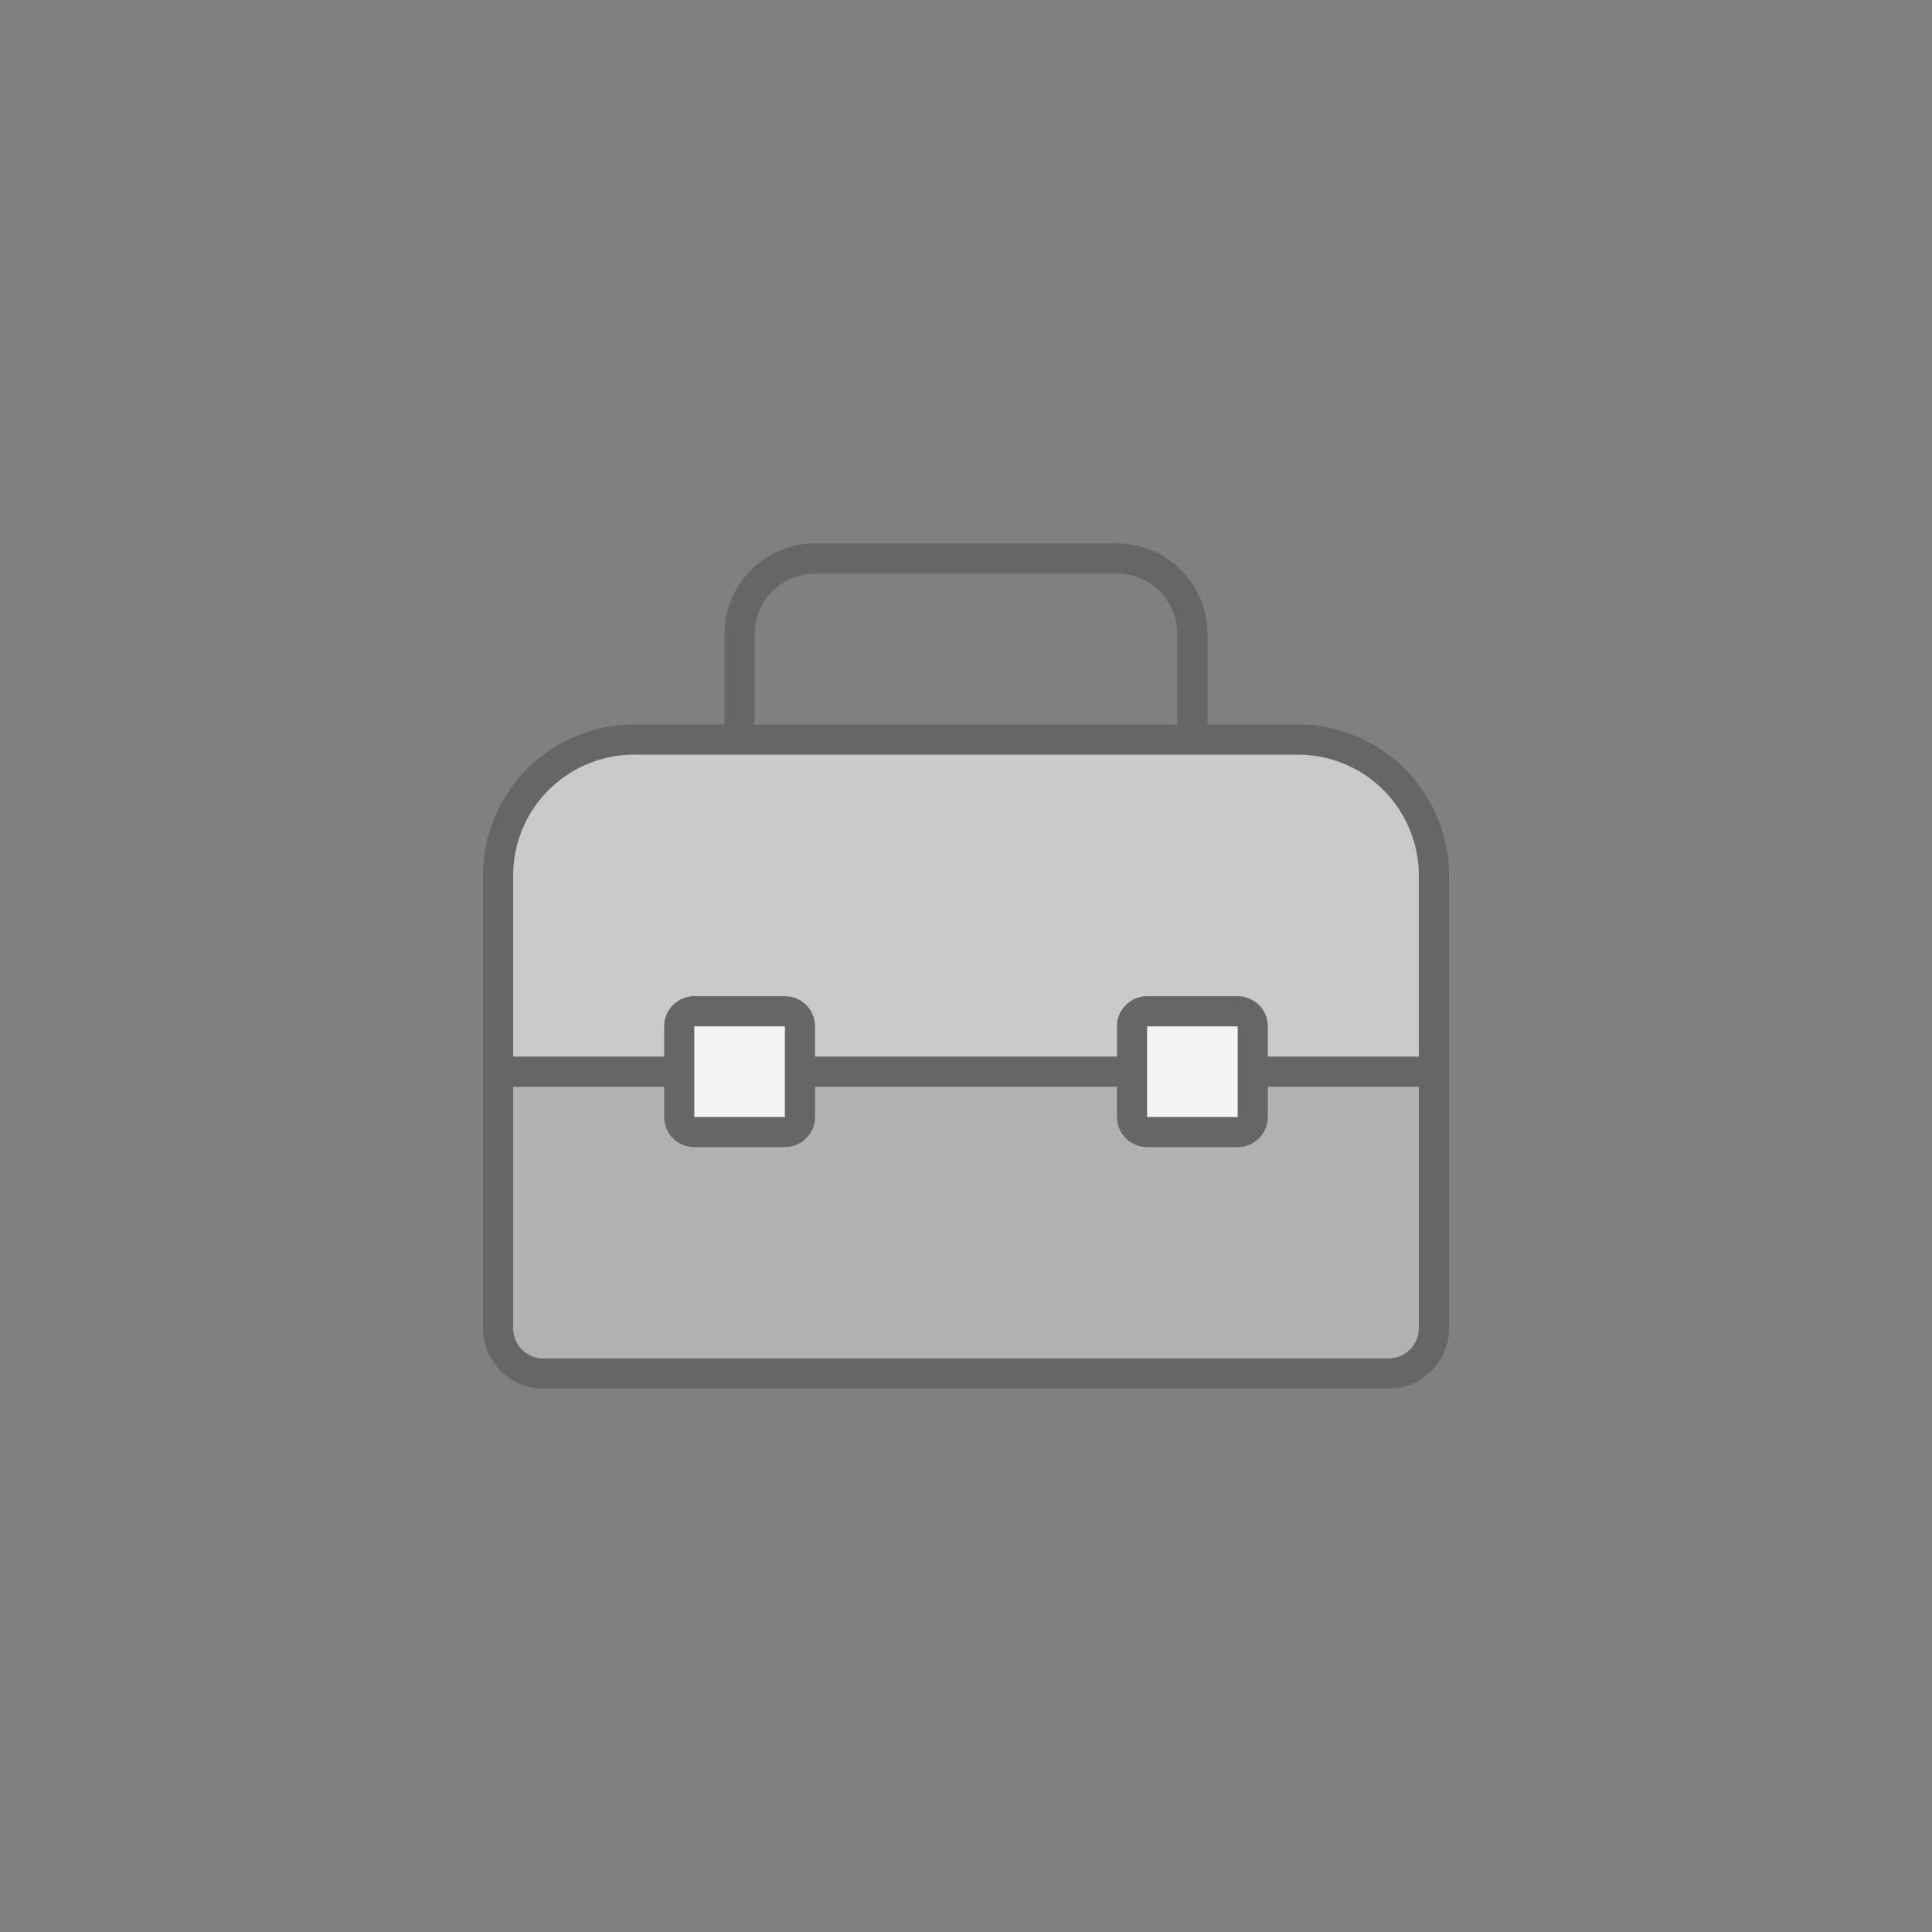
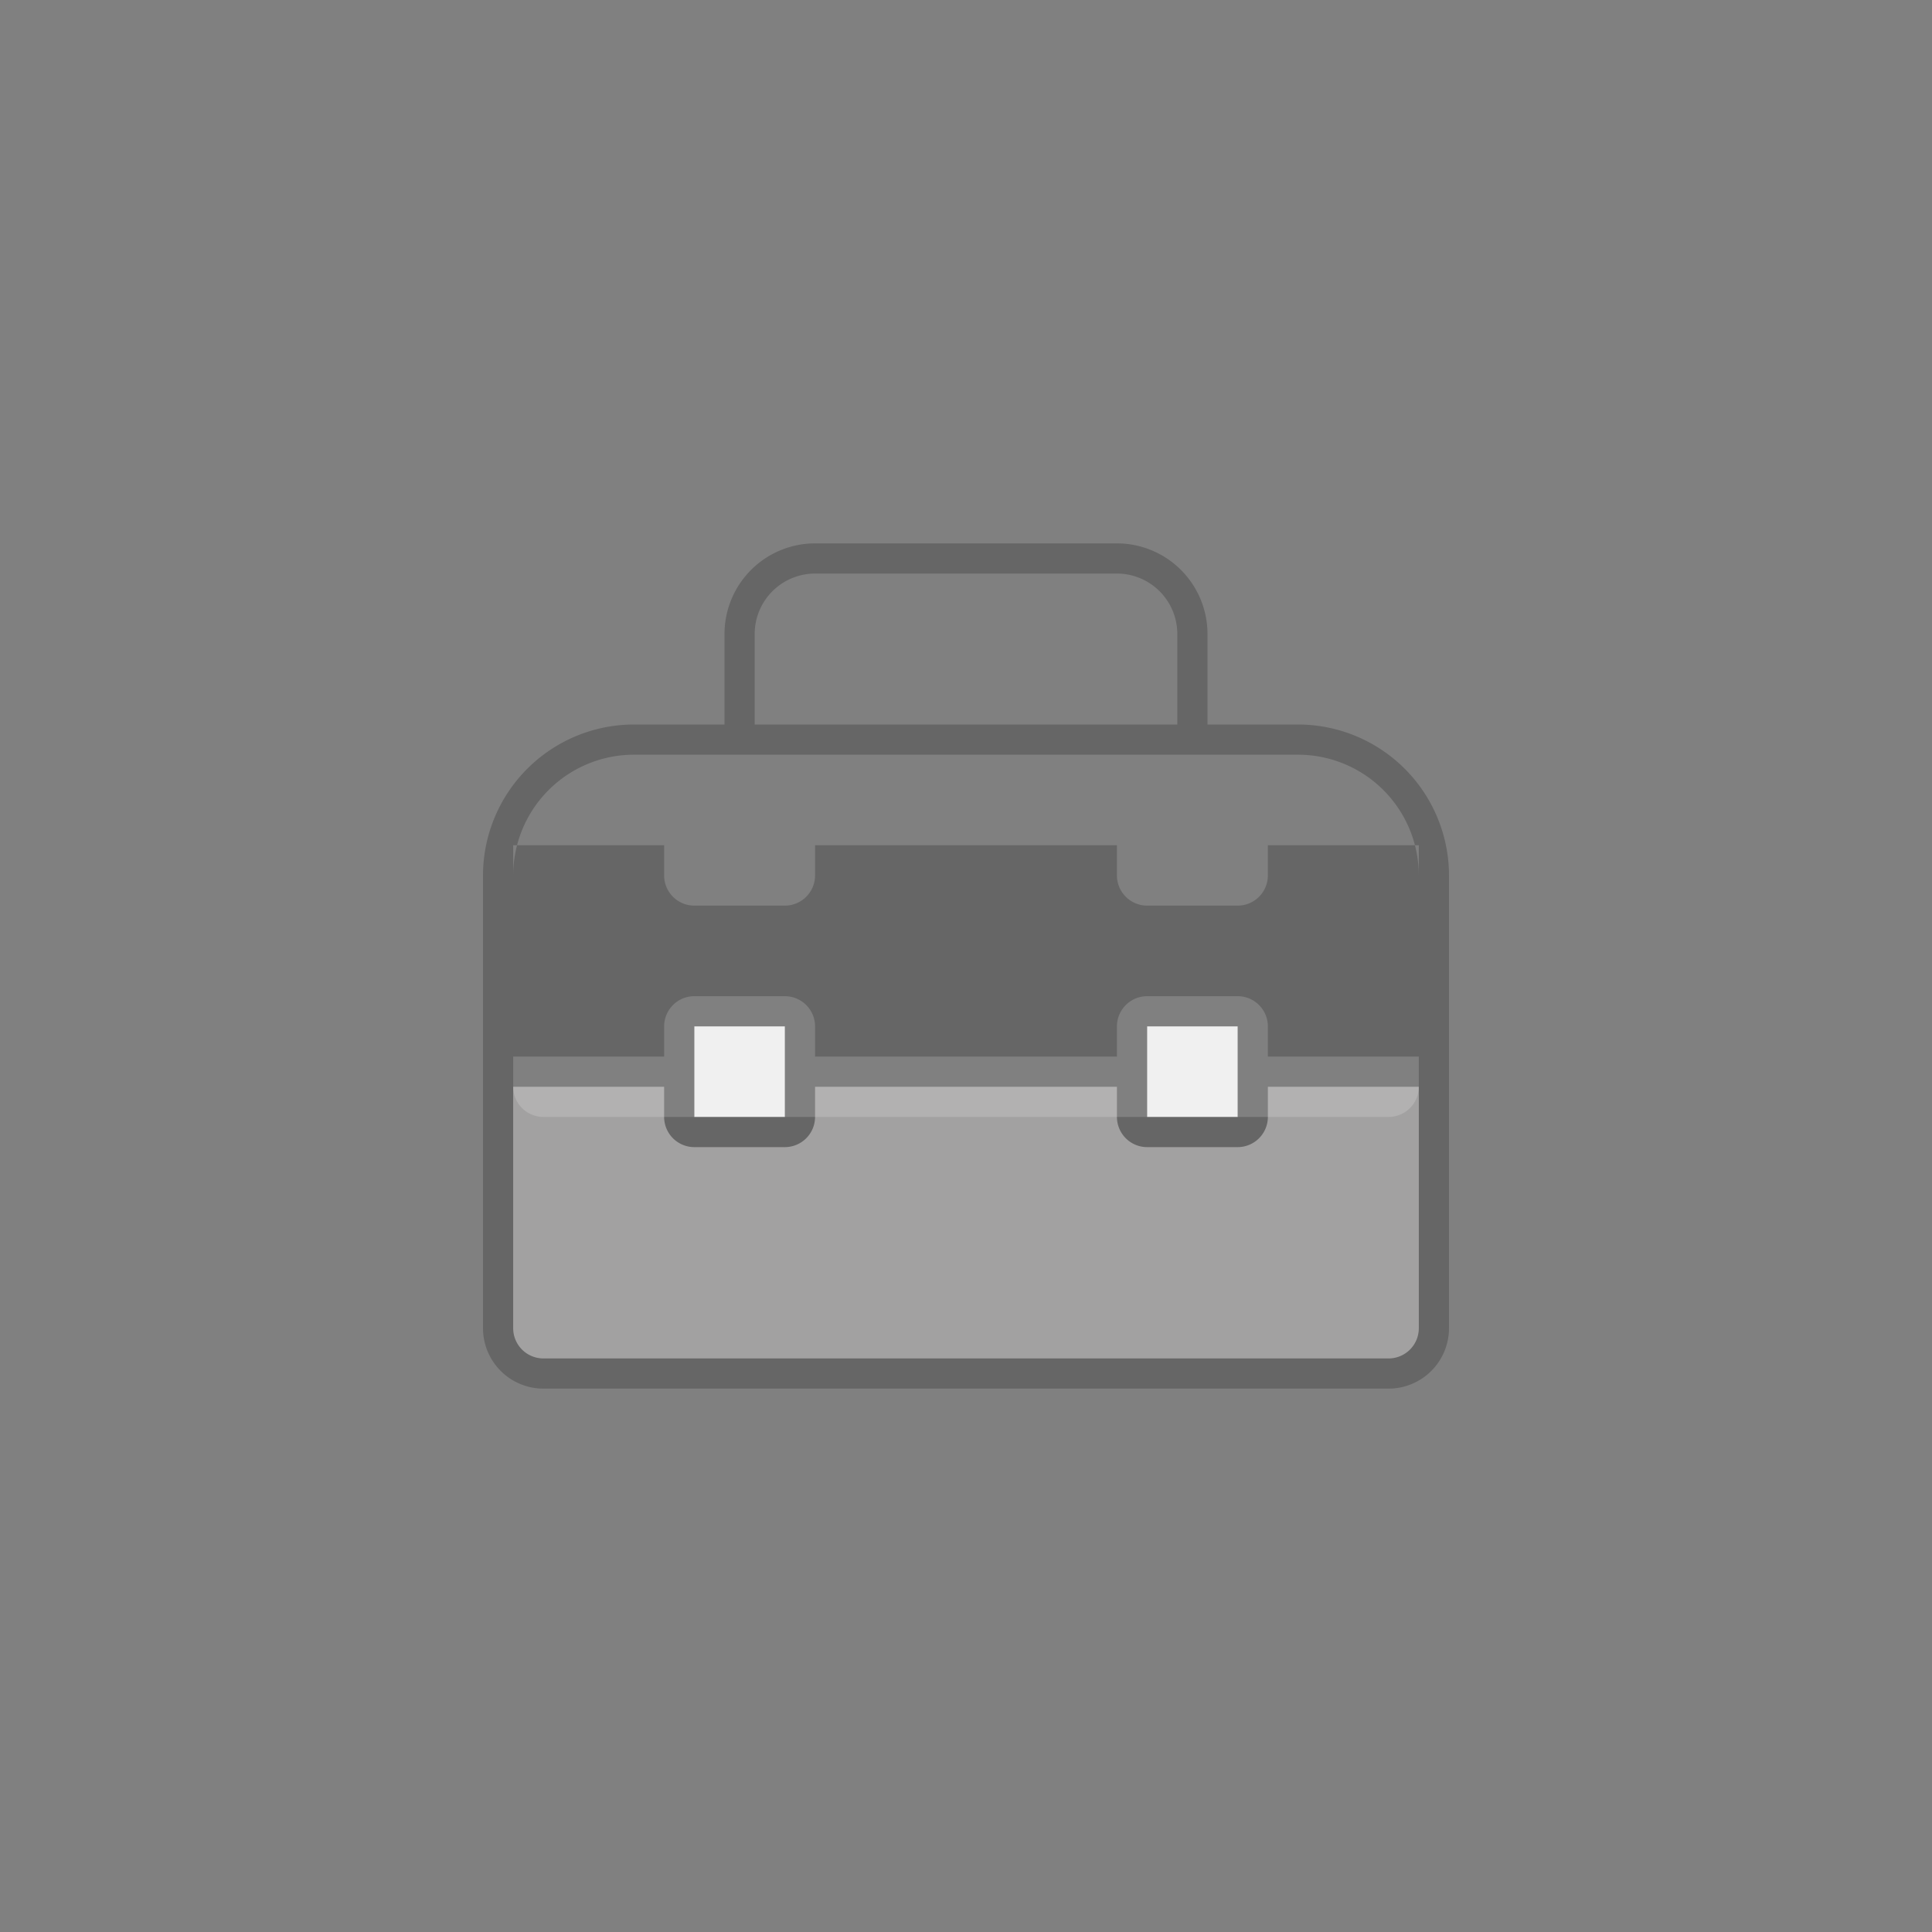
<svg xmlns="http://www.w3.org/2000/svg" viewBox="0 0 64 64">
  <rect x="0" y="0" width="64" height="64" fill="#808080" stroke="none" />
-   <path d="M43 24h-3v-3a3.003 3.003 0 0 0-3-3H27a3.003 3.003 0 0 0-3 3v3h-3a5.006 5.006 0 0 0-5 5v15a2.002 2.002 0 0 0 2 2h28a2.002 2.002 0 0 0 2-2V29a5.006 5.006 0 0 0-5-5zm-18-3a2.002 2.002 0 0 1 2-2h10a2.002 2.002 0 0 1 2 2v3H25zm-4 4h22a4.004 4.004 0 0 1 4 4v6h-5v-1a1.001 1.001 0 0 0-1-1h-3a1.001 1.001 0 0 0-1 1v1H27v-1a1.001 1.001 0 0 0-1-1h-3a1.001 1.001 0 0 0-1 1v1h-5v-6a4.004 4.004 0 0 1 4-4zm20 12h-3v-3h3zm-15 0h-3v-3h3zm20 8H18a1.001 1.001 0 0 1-1-1v-8h5v1a1.001 1.001 0 0 0 1 1h3a1.001 1.001 0 0 0 1-1v-1h10v1a1.001 1.001 0 0 0 1 1h3a1.001 1.001 0 0 0 1-1v-1h5v8a1.001 1.001 0 0 1-1 1z" opacity=".2" />
+   <path d="M43 24h-3v-3a3.003 3.003 0 0 0-3-3H27a3.003 3.003 0 0 0-3 3v3h-3a5.006 5.006 0 0 0-5 5v15a2.002 2.002 0 0 0 2 2h28a2.002 2.002 0 0 0 2-2V29a5.006 5.006 0 0 0-5-5zm-18-3a2.002 2.002 0 0 1 2-2h10a2.002 2.002 0 0 1 2 2v3H25zm-4 4h22a4.004 4.004 0 0 1 4 4v6h-5v-1a1.001 1.001 0 0 0-1-1h-3a1.001 1.001 0 0 0-1 1v1H27v-1a1.001 1.001 0 0 0-1-1h-3a1.001 1.001 0 0 0-1 1v1h-5v-6a4.004 4.004 0 0 1 4-4zm20 12h-3v-3h3zm-15 0h-3v-3h3zH18a1.001 1.001 0 0 1-1-1v-8h5v1a1.001 1.001 0 0 0 1 1h3a1.001 1.001 0 0 0 1-1v-1h10v1a1.001 1.001 0 0 0 1 1h3a1.001 1.001 0 0 0 1-1v-1h5v8a1.001 1.001 0 0 1-1 1z" opacity=".2" />
  <path d="M46 45H18a1.001 1.001 0 0 1-1-1v-8h5v1a1.001 1.001 0 0 0 1 1h3a1.001 1.001 0 0 0 1-1v-1h10v1a1.001 1.001 0 0 0 1 1h3a1.001 1.001 0 0 0 1-1v-1h5v8a1.001 1.001 0 0 1-1 1z" fill="#fcfbfa" opacity=".4" />
-   <path d="M21 25h22a4.004 4.004 0 0 1 4 4v6h-5v-1a1.001 1.001 0 0 0-1-1h-3a1.001 1.001 0 0 0-1 1v1H27v-1a1.001 1.001 0 0 0-1-1h-3a1.001 1.001 0 0 0-1 1v1h-5v-6a4.004 4.004 0 0 1 4-4z" fill="#fcfbfa" opacity=".6" />
  <path d="M41 37h-3v-3h3zm-15 0h-3v-3h3z" fill="#fff" opacity=".9" />
</svg>